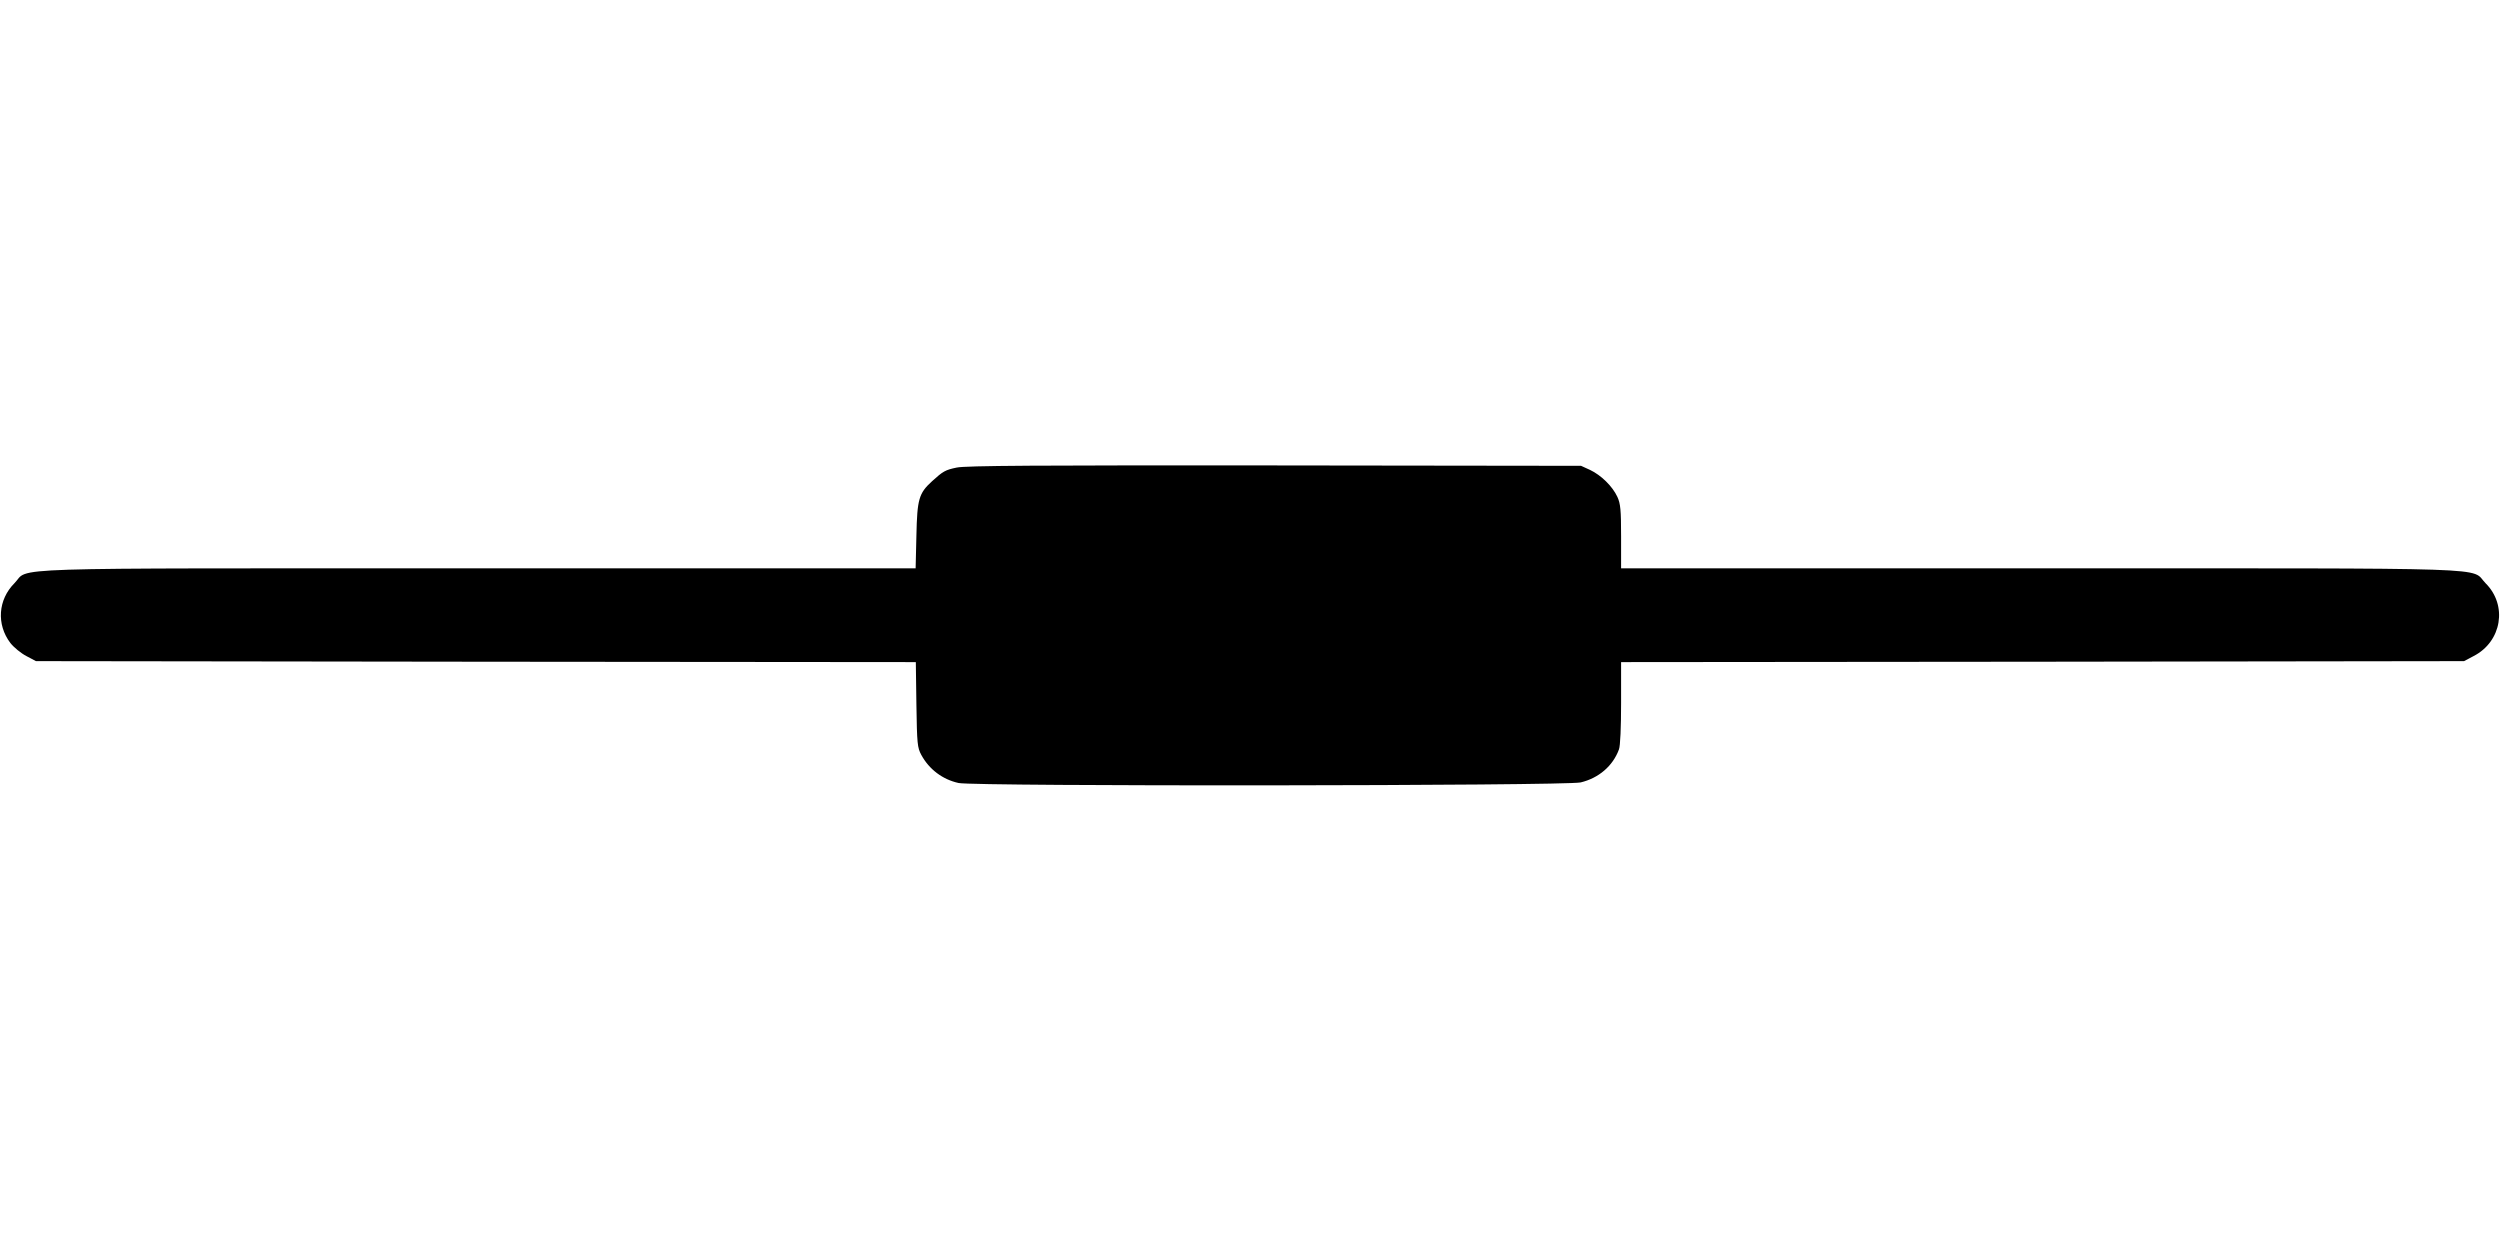
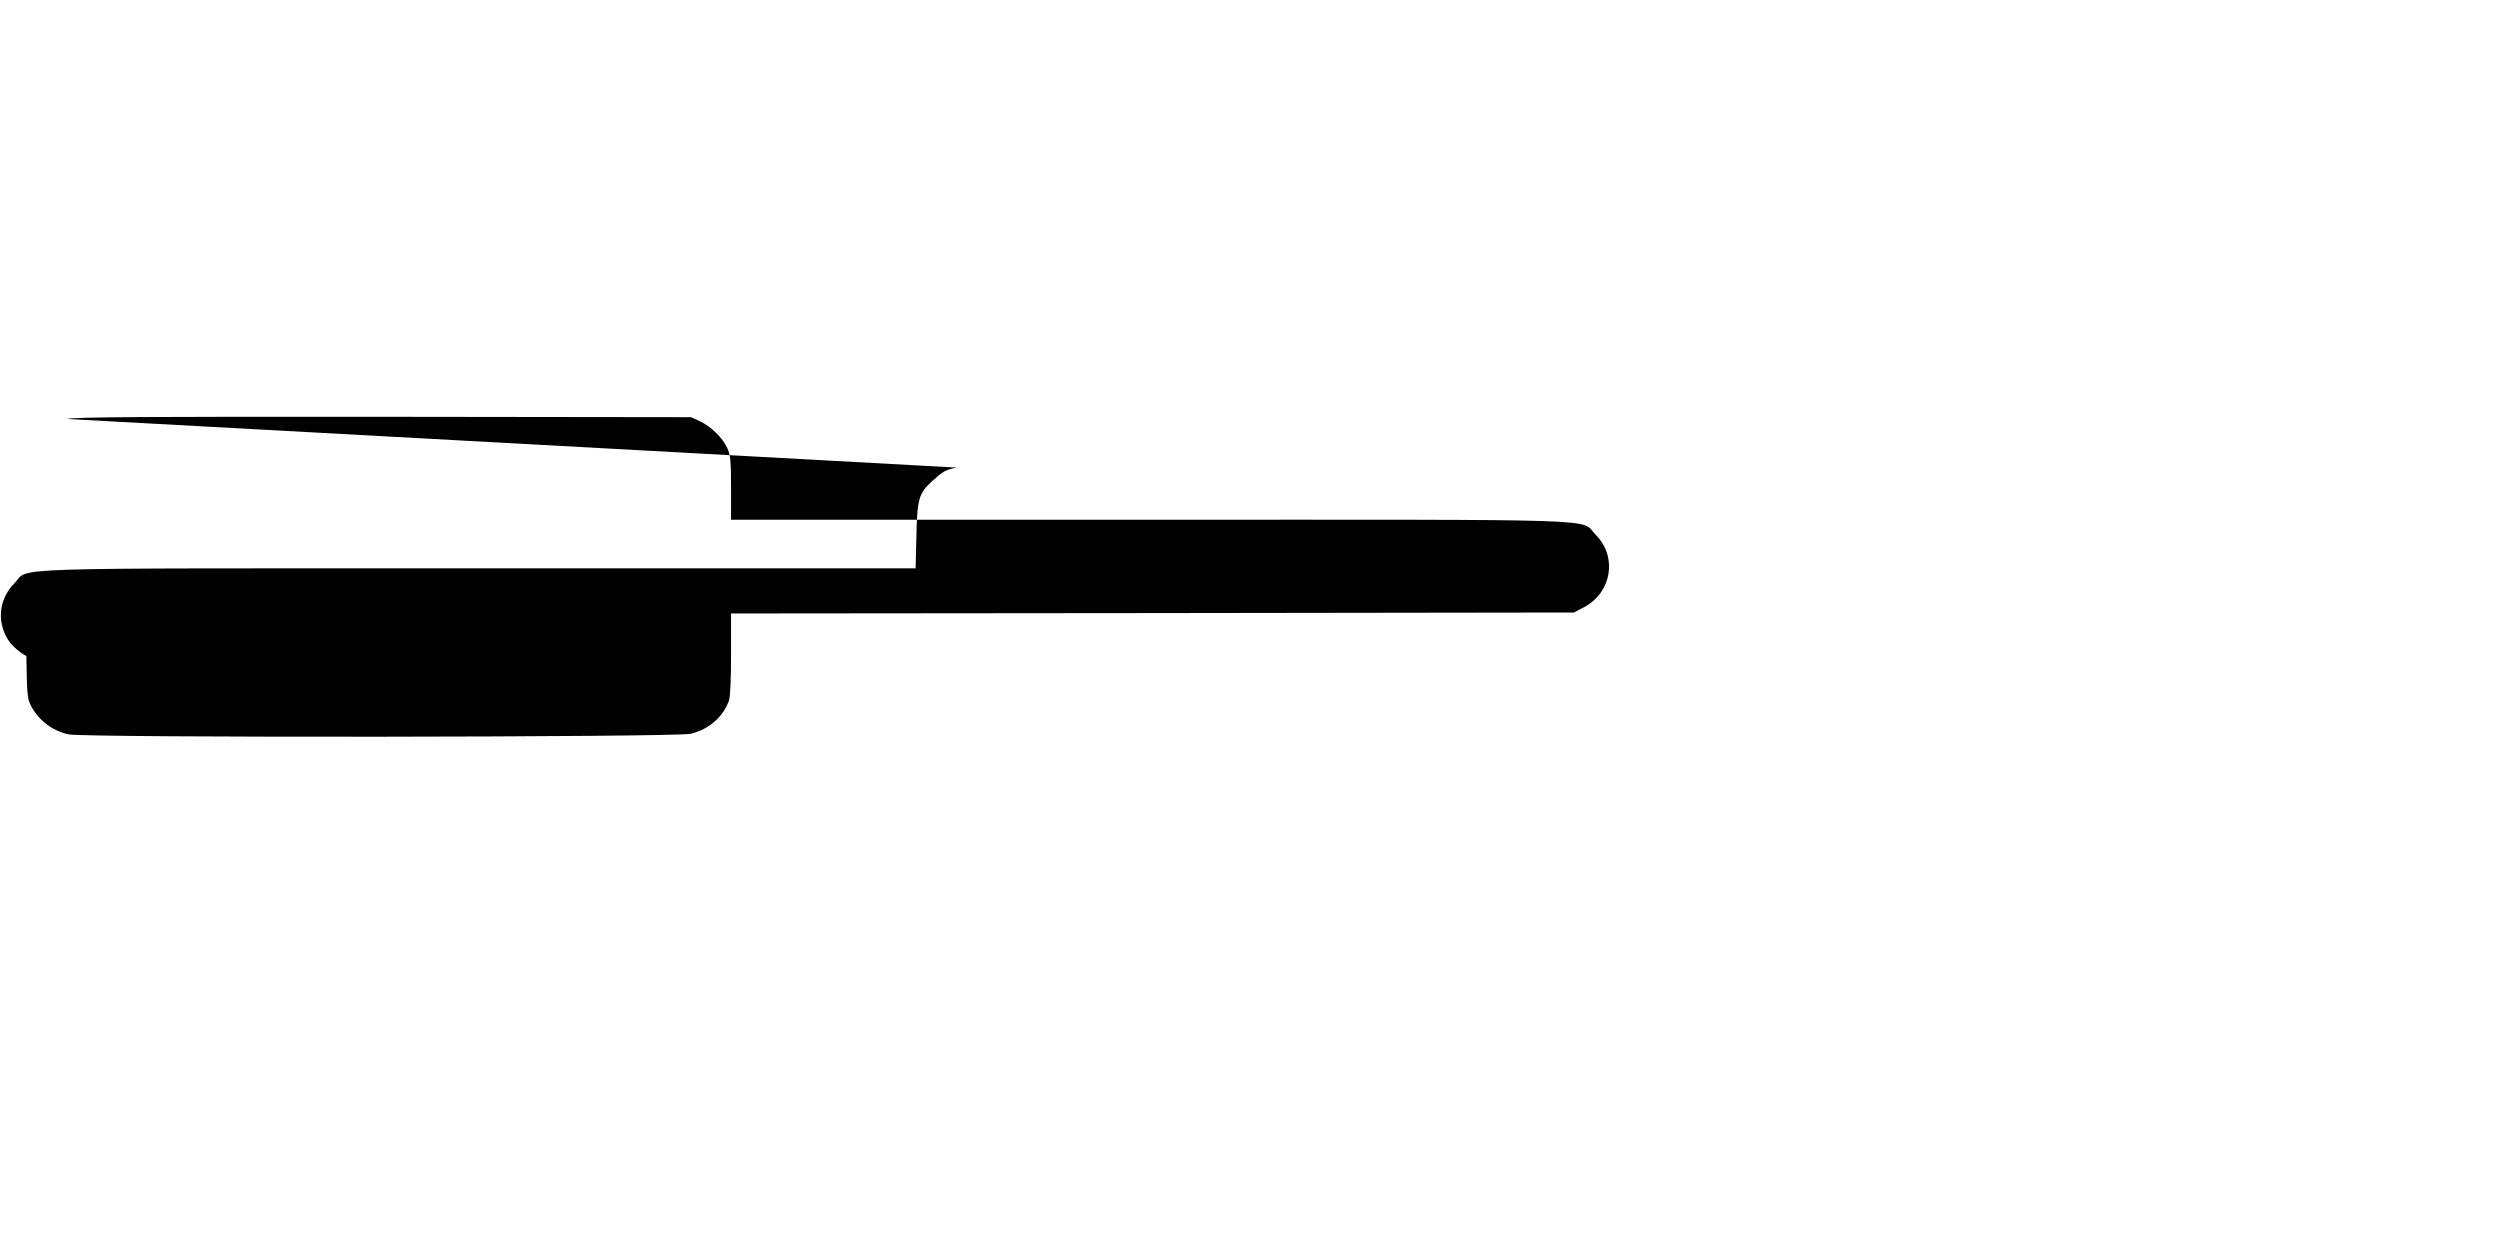
<svg xmlns="http://www.w3.org/2000/svg" version="1.0" width="1280pt" height="640pt" viewBox="0 0 1280 640" preserveAspectRatio="xMidYMid meet">
  <g transform="translate(0,640) scale(0.1,-0.1)" fill="#000000" stroke="none">
-     <path d="M4898 4006 c-58 -12 -70 -19 -126 -70 -68 -62 -76 -92 -80 -278 l-4 -168 -2237 0 c-2514 0 -2295 7 -2377 -76 -84 -84 -93 -211 -21 -306 18 -23 55 -53 82 -67 l49 -26 2253 -3 2252 -2 3 -218 c3 -200 5 -220 25 -257 40 -74 109 -126 191 -144 84 -18 3107 -15 3185 3 92 22 165 84 196 169 7 17 11 115 11 238 l0 209 2158 2 2158 3 49 26 c144 74 175 260 61 373 -82 83 125 76 -2283 76 l-2143 0 0 163 c0 136 -3 168 -19 203 -25 54 -83 111 -140 138 l-46 21 -1570 2 c-1209 1 -1583 -1 -1627 -11z" />
+     <path d="M4898 4006 c-58 -12 -70 -19 -126 -70 -68 -62 -76 -92 -80 -278 l-4 -168 -2237 0 c-2514 0 -2295 7 -2377 -76 -84 -84 -93 -211 -21 -306 18 -23 55 -53 82 -67 c3 -200 5 -220 25 -257 40 -74 109 -126 191 -144 84 -18 3107 -15 3185 3 92 22 165 84 196 169 7 17 11 115 11 238 l0 209 2158 2 2158 3 49 26 c144 74 175 260 61 373 -82 83 125 76 -2283 76 l-2143 0 0 163 c0 136 -3 168 -19 203 -25 54 -83 111 -140 138 l-46 21 -1570 2 c-1209 1 -1583 -1 -1627 -11z" />
  </g>
</svg>